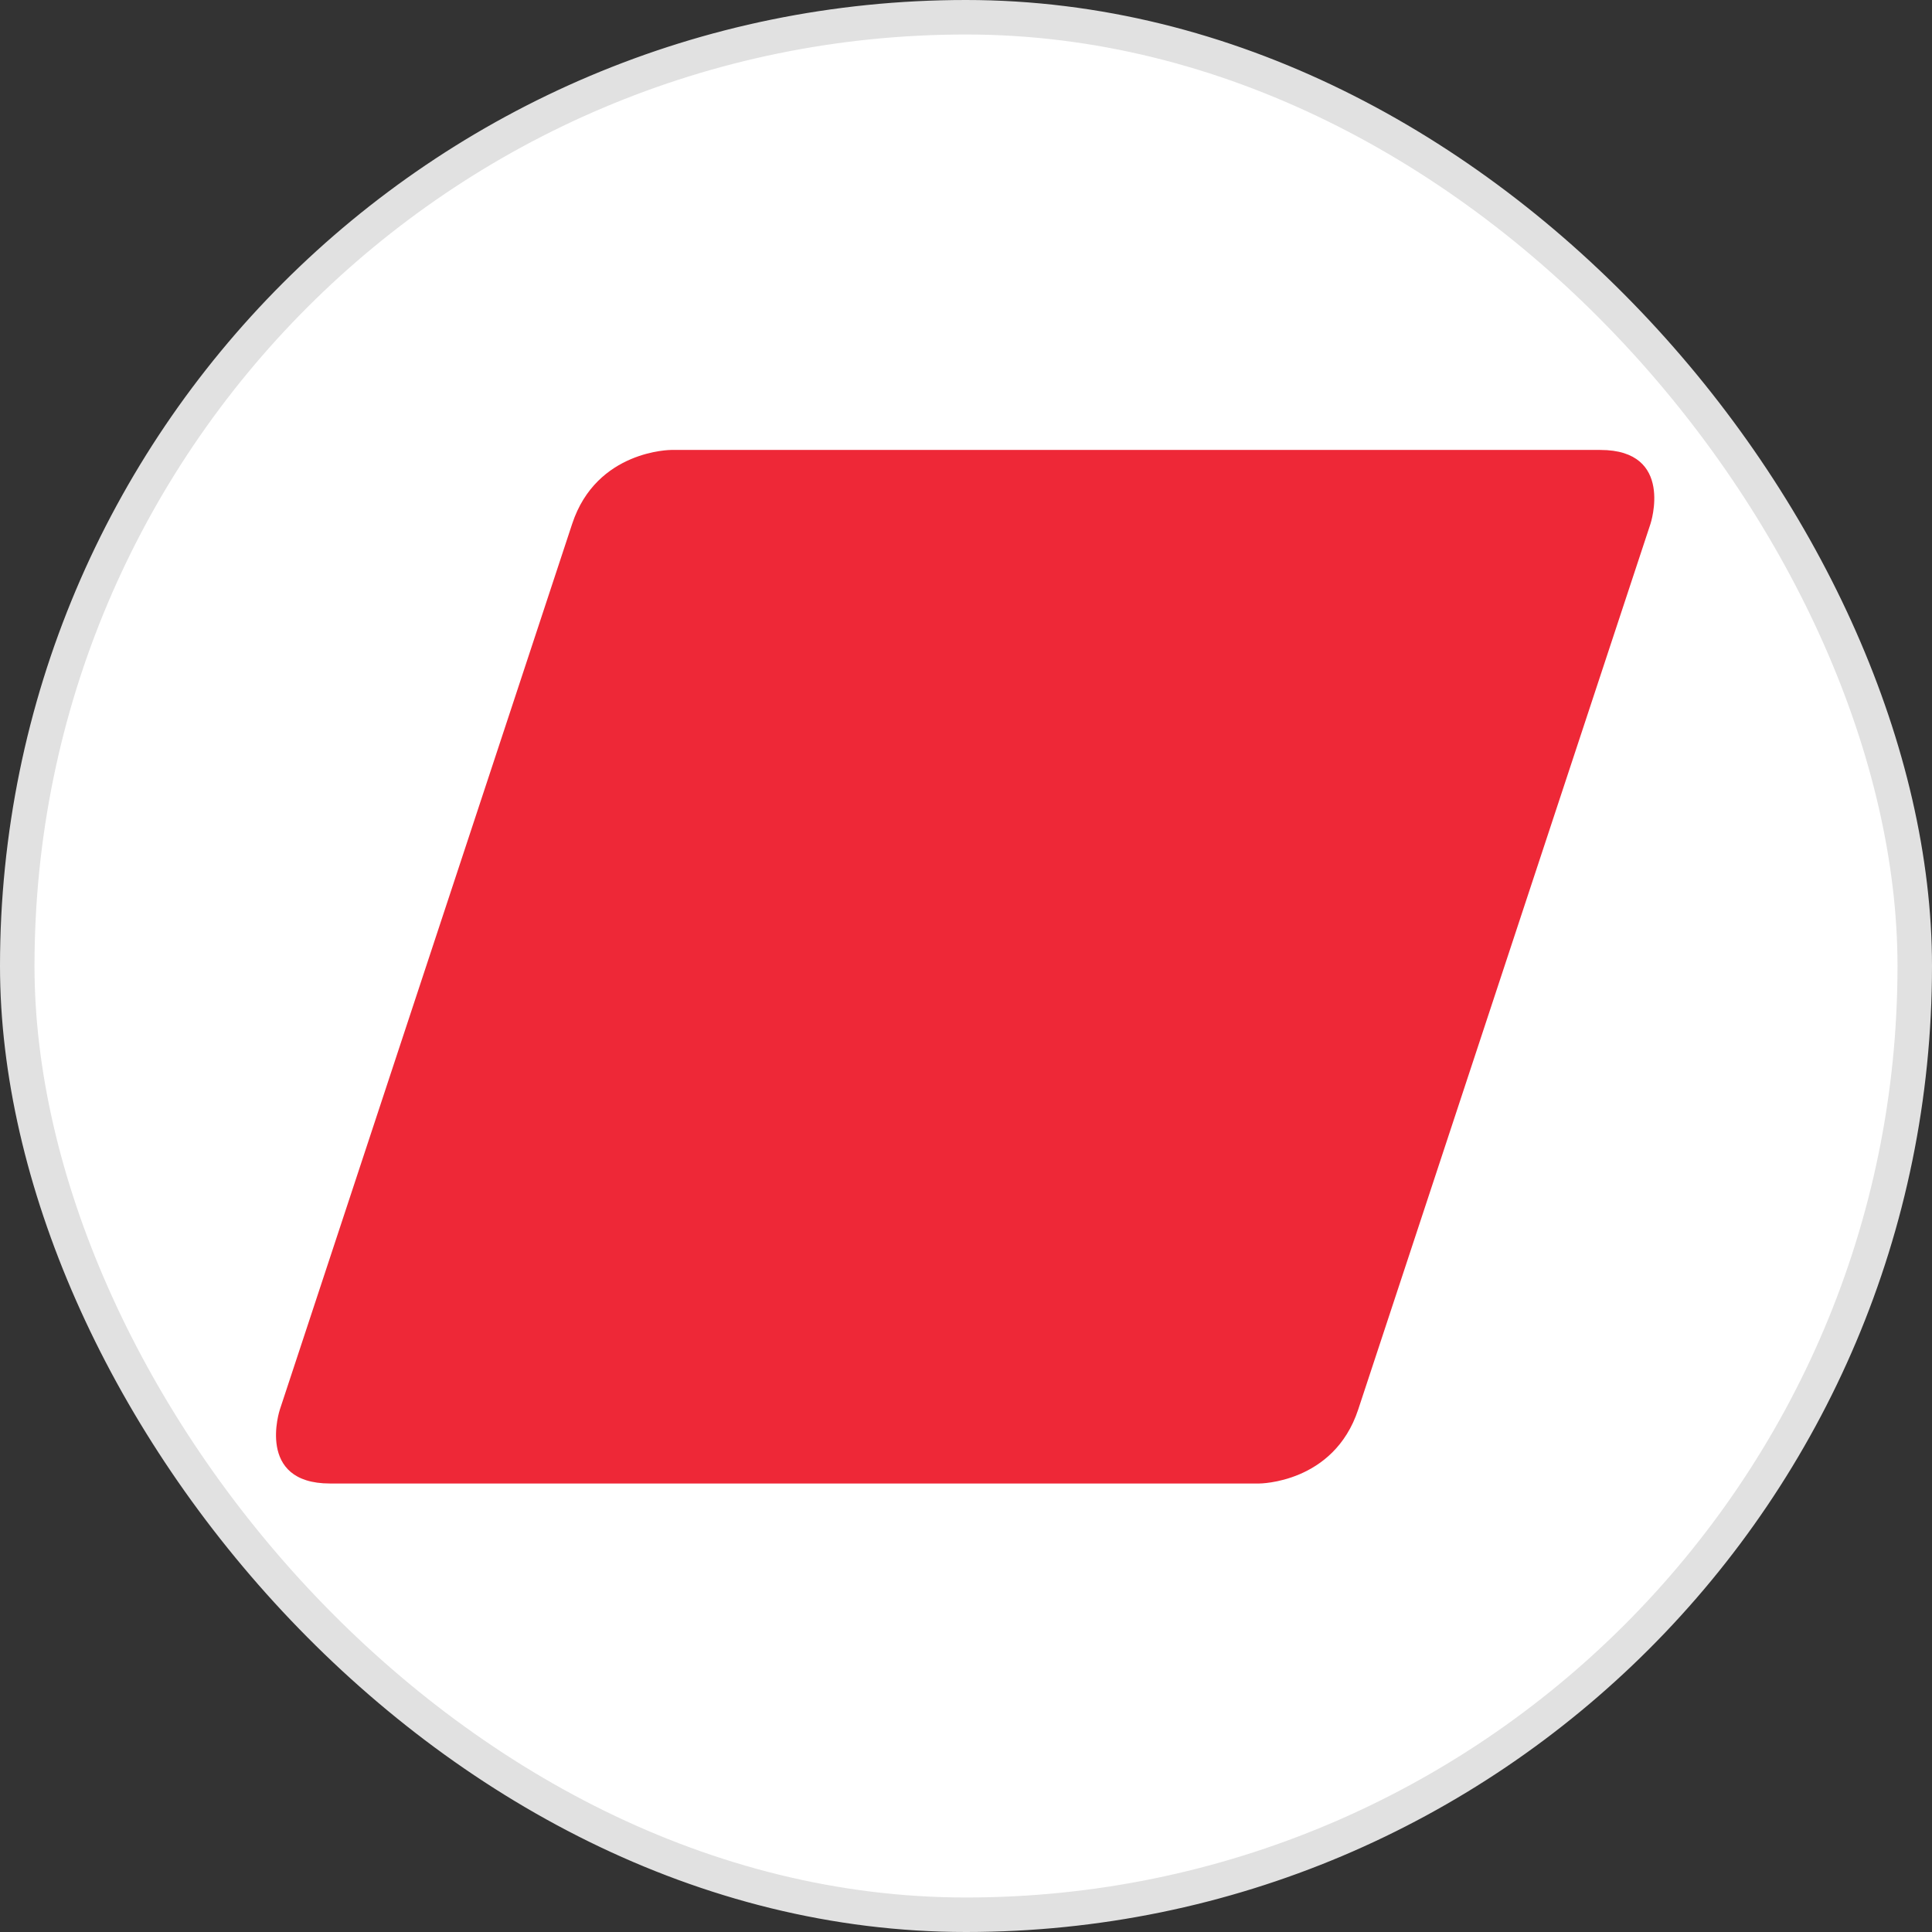
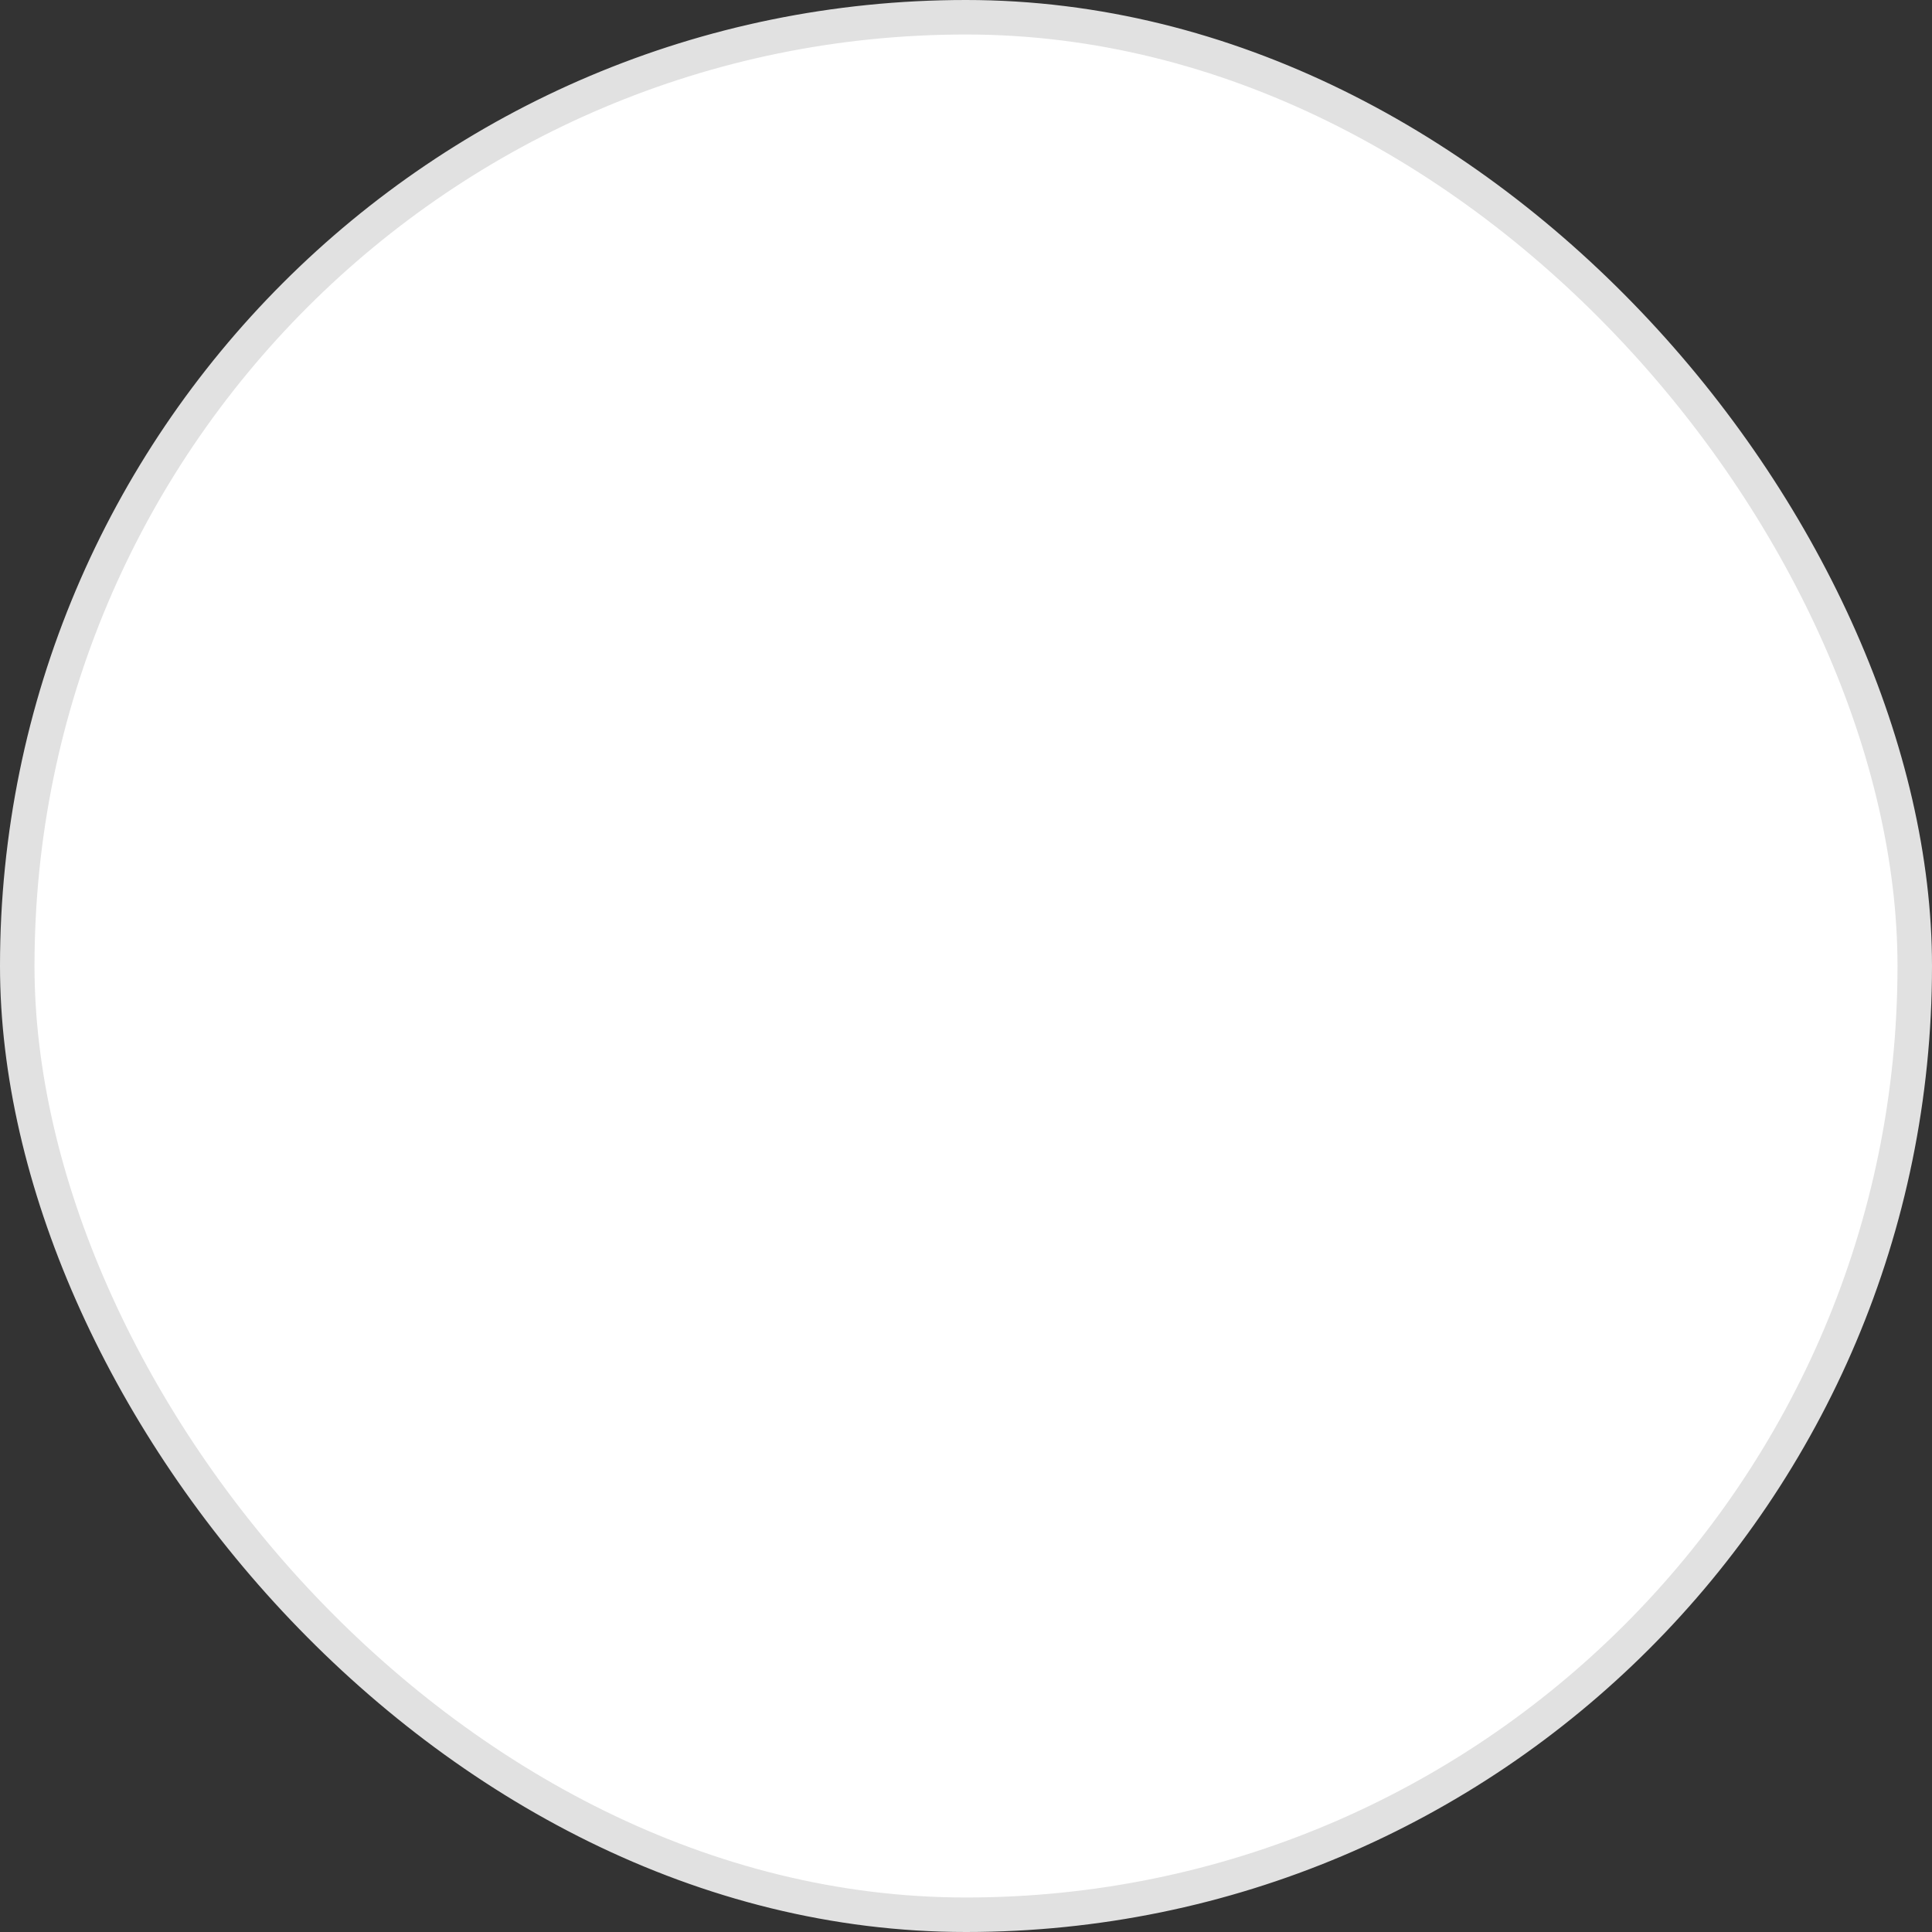
<svg xmlns="http://www.w3.org/2000/svg" width="56px" height="56px" viewBox="0 0 56 56" version="1.1">
  <rect x="0" y="0" width="56" height="56" fill="#333333" stroke="none" />
  <title>SolarEdge Technologies, Inc</title>
  <desc>Created with Sketch.</desc>
  <g id="SolarEdge-Technologies,-Inc" stroke="none" stroke-width="1" fill="none" fill-rule="evenodd">
    <rect id="Rectangle-1" stroke="#E1E1E1" fill="#FFFFFF" x="0.5" y="0.5" width="55" height="55" rx="27.5" />
    <g id="818741e03" transform="translate(8, 13)" fill="#EE2837">
      <g id="SolarEdge_logo_header_new_0">
        <g id="g14">
-           <path d="M38.386,0.042 C40.547,0.042 39.84,2.184 39.84,2.184 L36.168,13.308 L32.867,23.314 L31.367,27.859 C30.659,30 28.499,30 28.499,30 L1.566,30 C-0.597,30 0.111,27.859 0.111,27.859 L3.753,16.822 L6.847,7.451 L8.585,2.183 C9.291,0.042 11.454,0.042 11.454,0.042 L35.338,0.042 C37.37,0.042 38.386,0.042 38.386,0.042 Z" id="path16" />
-         </g>
+           </g>
      </g>
    </g>
  </g>
</svg>